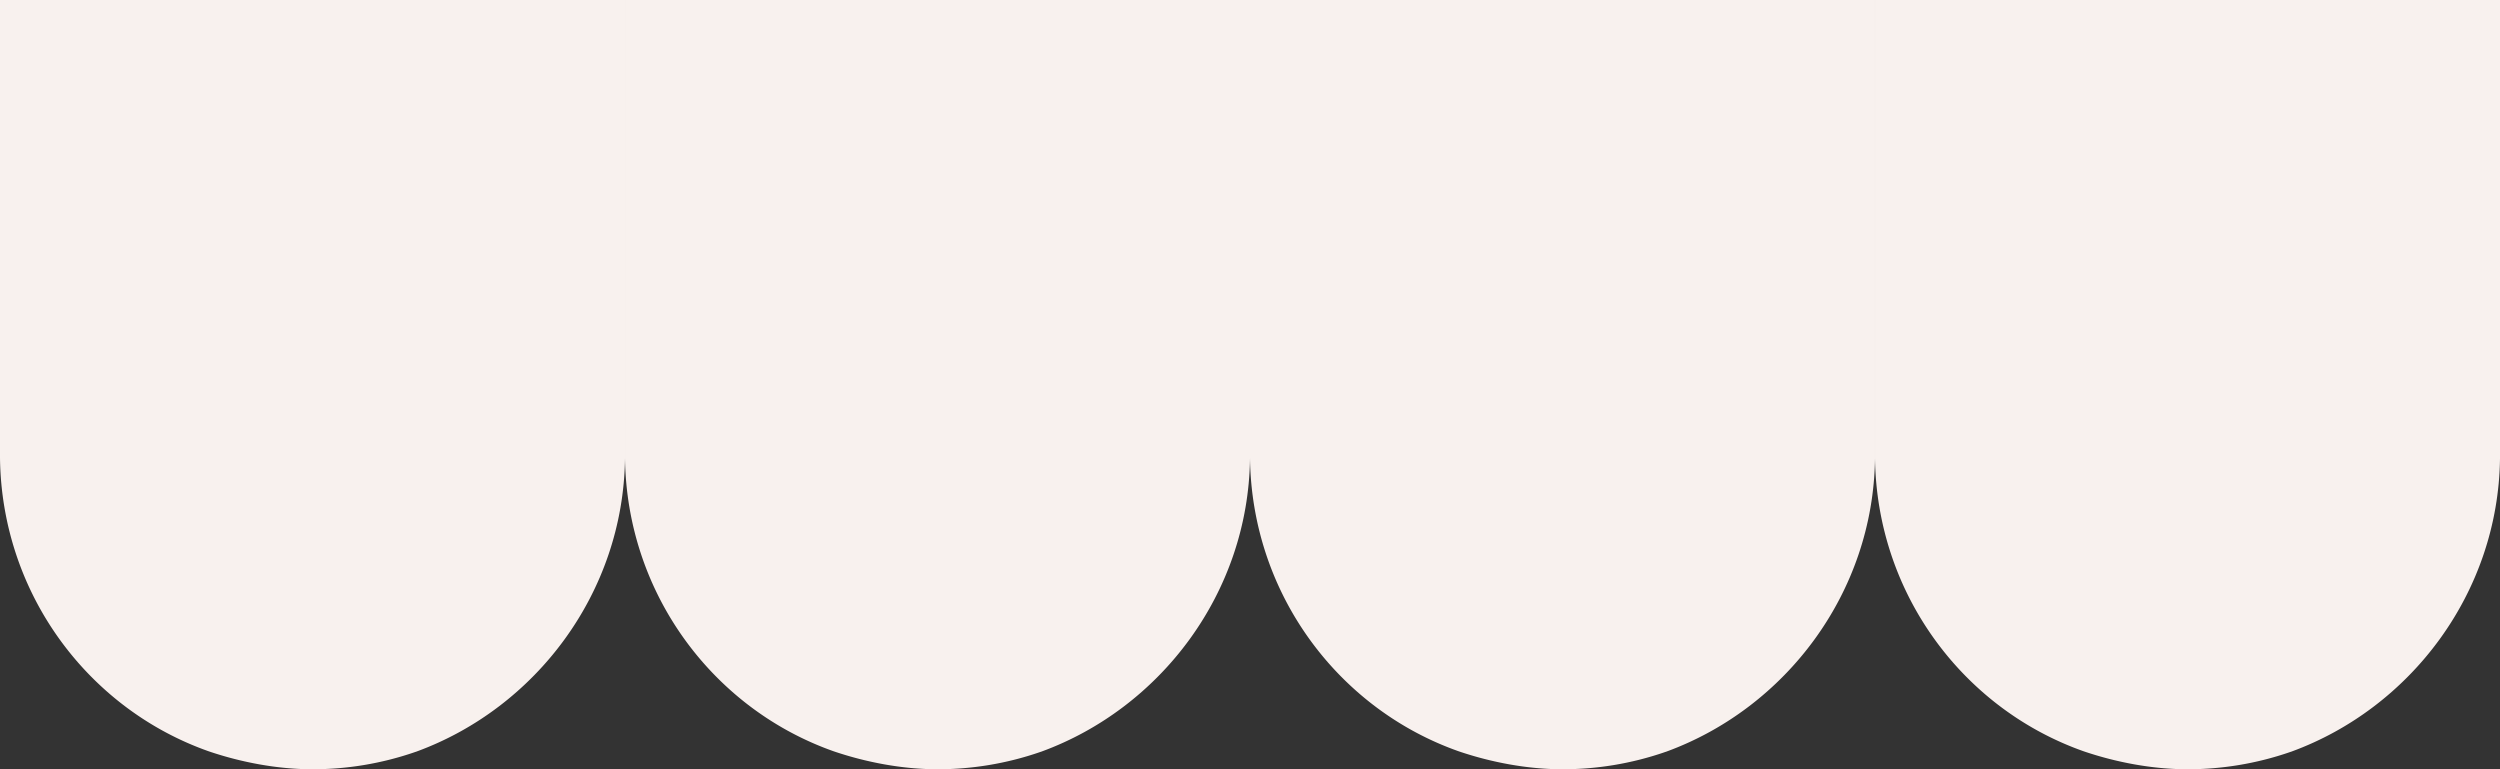
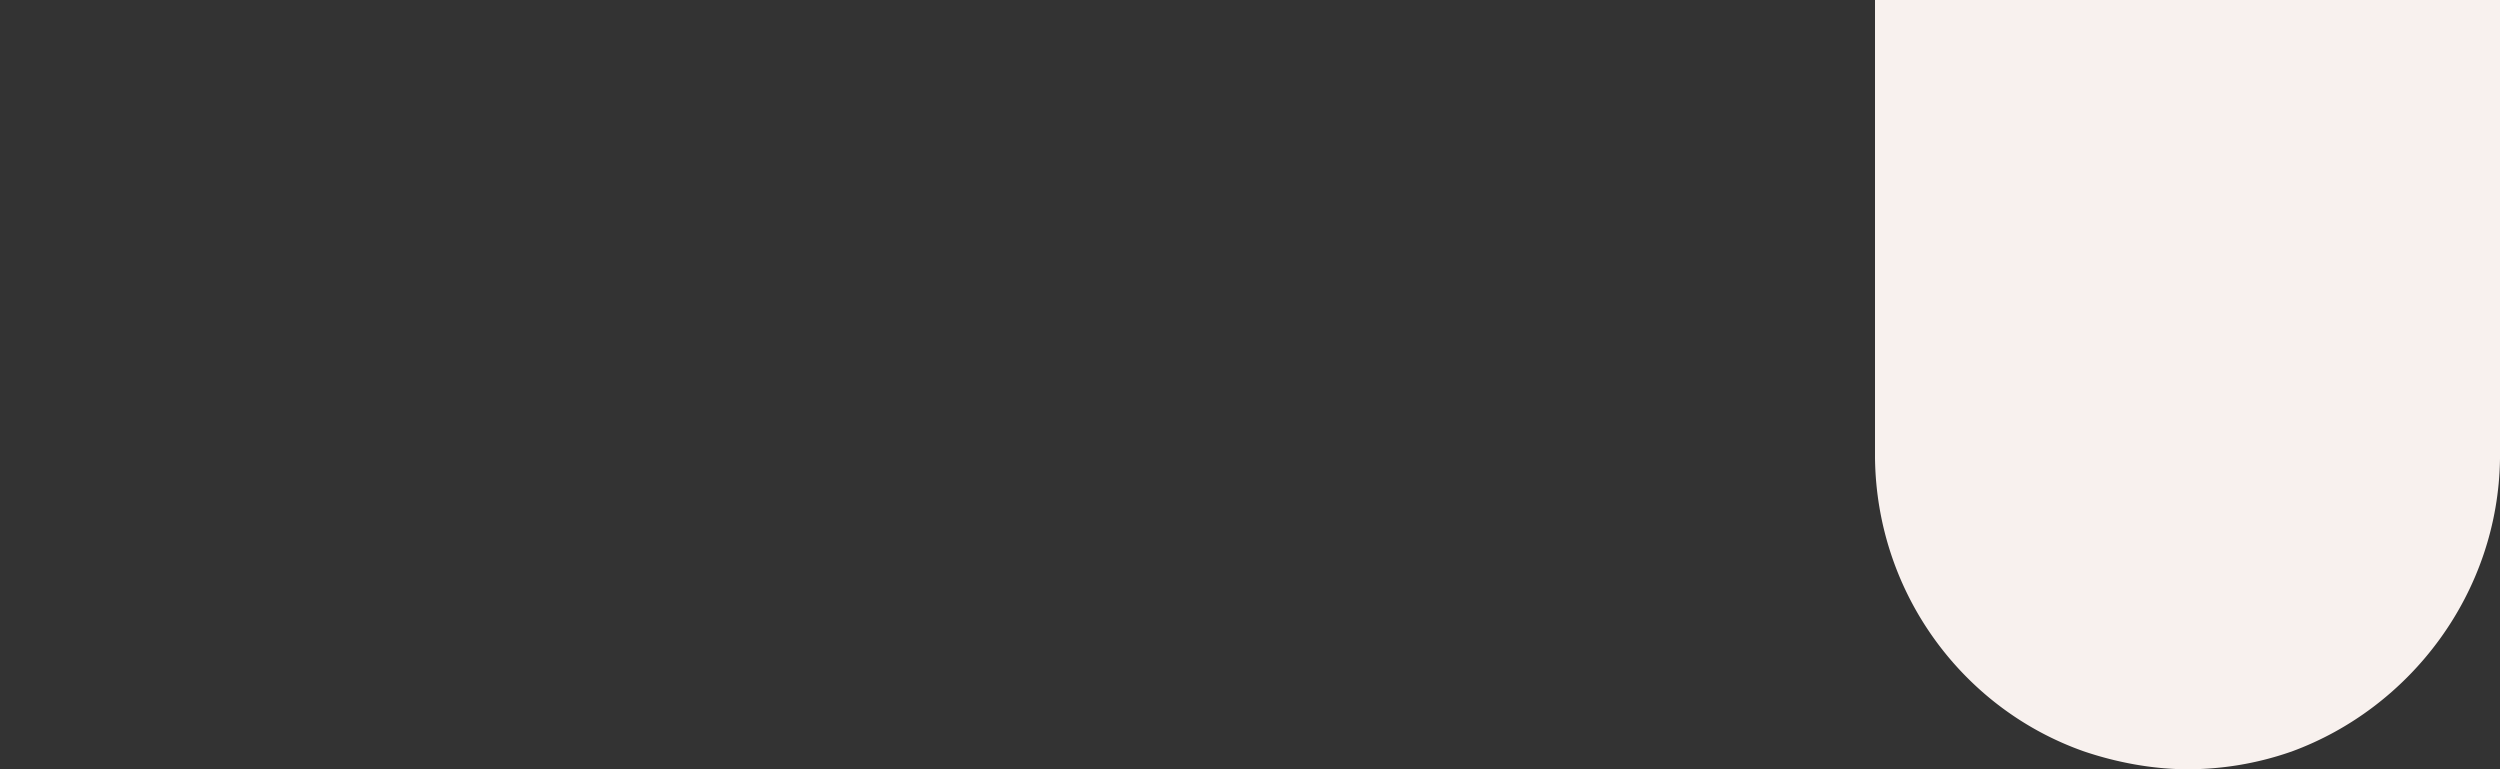
<svg xmlns="http://www.w3.org/2000/svg" width="1921.372" height="591.218" viewBox="0 0 1921.372 591.218">
  <rect x="0" y="0" width="1921.372" height="591.218" fill="#333333" stroke="none" />
  <g transform="translate(0 -4895.716)">
    <path d="M928.868,1356.118c24.545,8.374,52.62,13.871,80.1,13.871a240.943,240.943,0,0,0,78.286-13.084c.521-.262,1.038-.262,1.555-.524,91.508-33.5,158.9-121.959,160.2-225.337V778.772H768.667v352.009C769.963,1234.942,836.322,1323.4,928.868,1356.118Z" transform="translate(672.364 4116.944)" fill="#f8f1ee" fill-rule="evenodd" />
-     <path d="M543.7,1356.118c24.545,8.374,52.62,13.871,80.1,13.871a240.943,240.943,0,0,0,78.285-13.084c.521-.262,1.038-.262,1.555-.524,91.508-33.5,158.9-121.959,160.2-225.337V778.772H383.5v352.009C384.794,1234.942,451.154,1323.4,543.7,1356.118Z" transform="translate(96.847 4116.944)" fill="#f8f1ee" fill-rule="evenodd" />
-     <path d="M351.114,1356.118c24.549,8.374,52.624,13.871,80.1,13.871A240.975,240.975,0,0,0,509.5,1356.9c.517-.262,1.038-.262,1.555-.524,91.5-33.5,158.9-121.959,160.2-225.337V778.772H190.913v352.009C192.21,1234.942,258.572,1323.4,351.114,1356.118Z" transform="translate(-190.913 4116.944)" fill="#f8f1ee" fill-rule="evenodd" />
-     <path d="M736.283,1356.118c24.549,8.374,52.624,13.871,80.1,13.871a240.975,240.975,0,0,0,78.285-13.084c.517-.262,1.038-.262,1.555-.524,91.5-33.5,158.9-121.959,160.2-225.337V778.772H576.082v352.009C577.378,1234.942,643.741,1323.4,736.283,1356.118Z" transform="translate(384.604 4116.944)" fill="#f8f1ee" fill-rule="evenodd" />
  </g>
</svg>